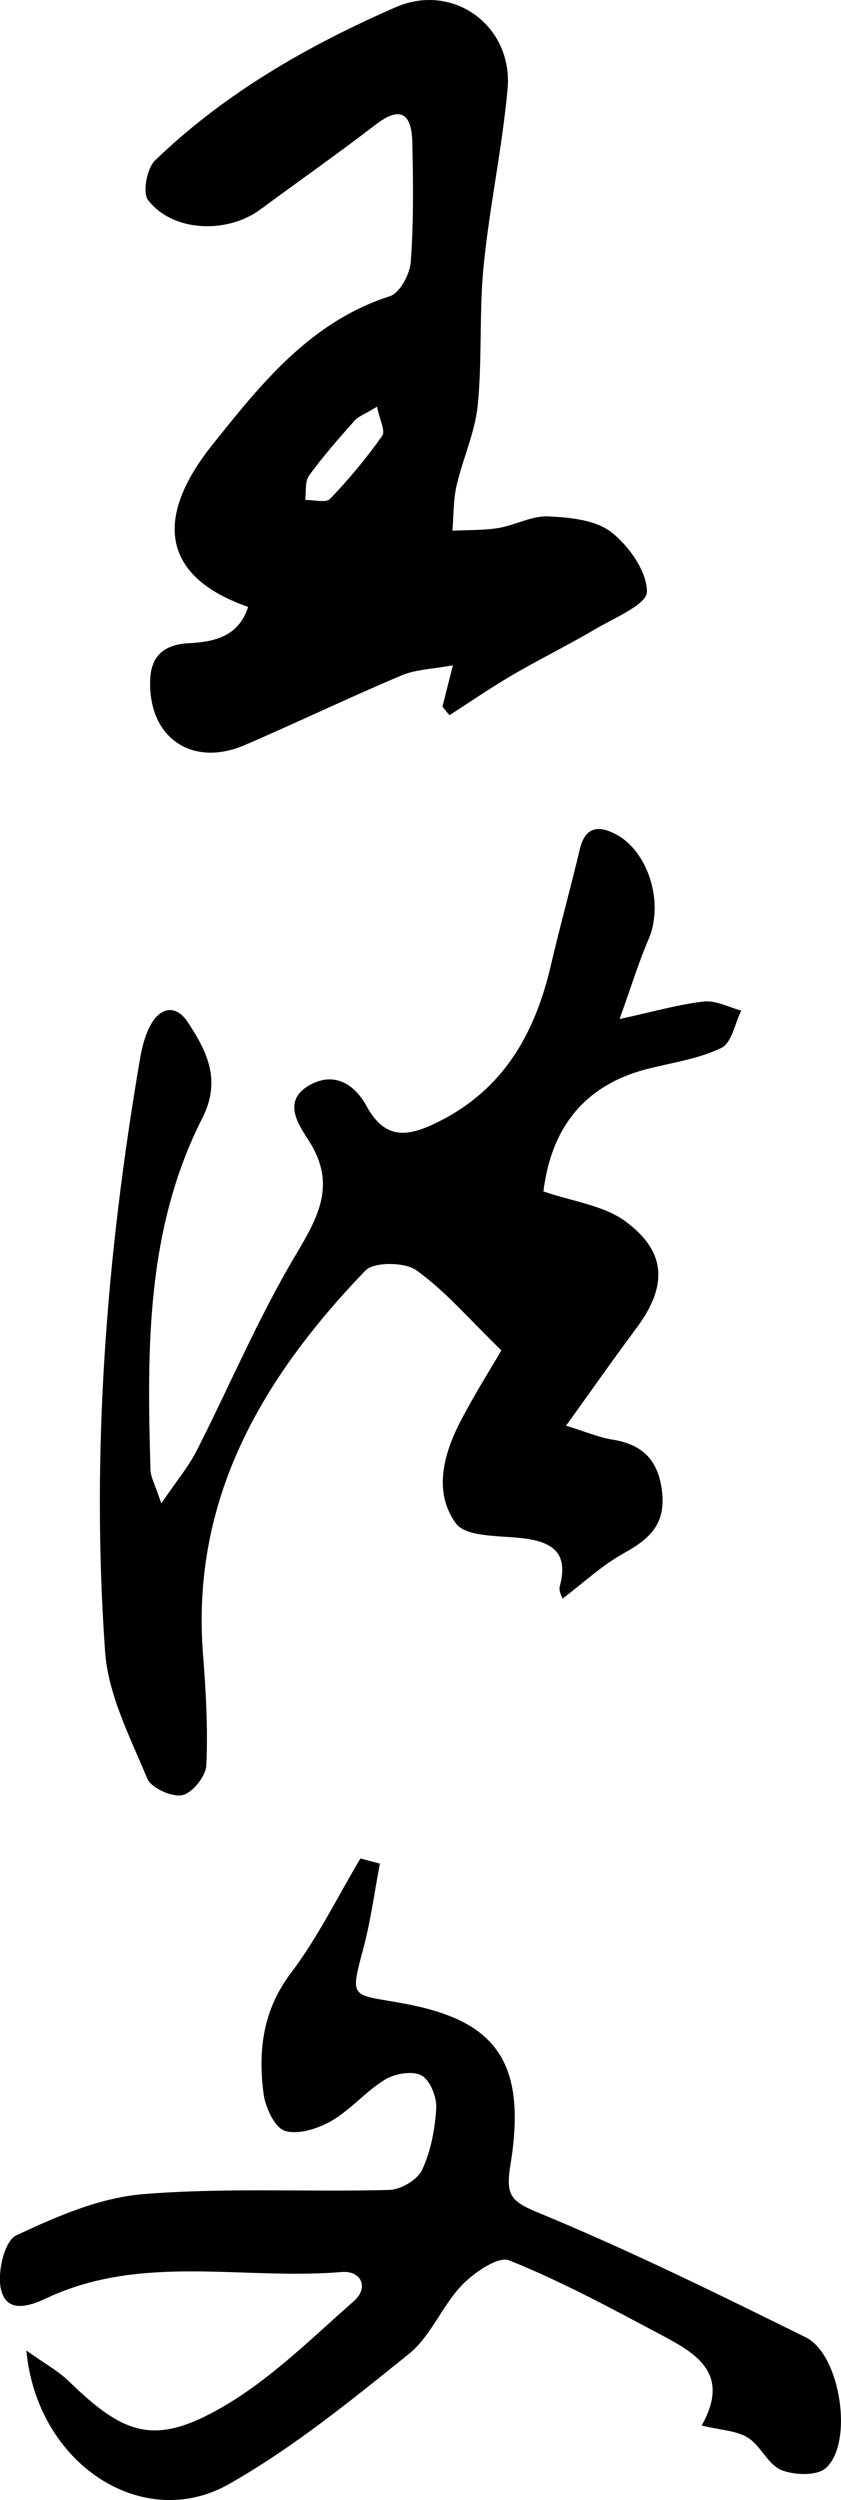
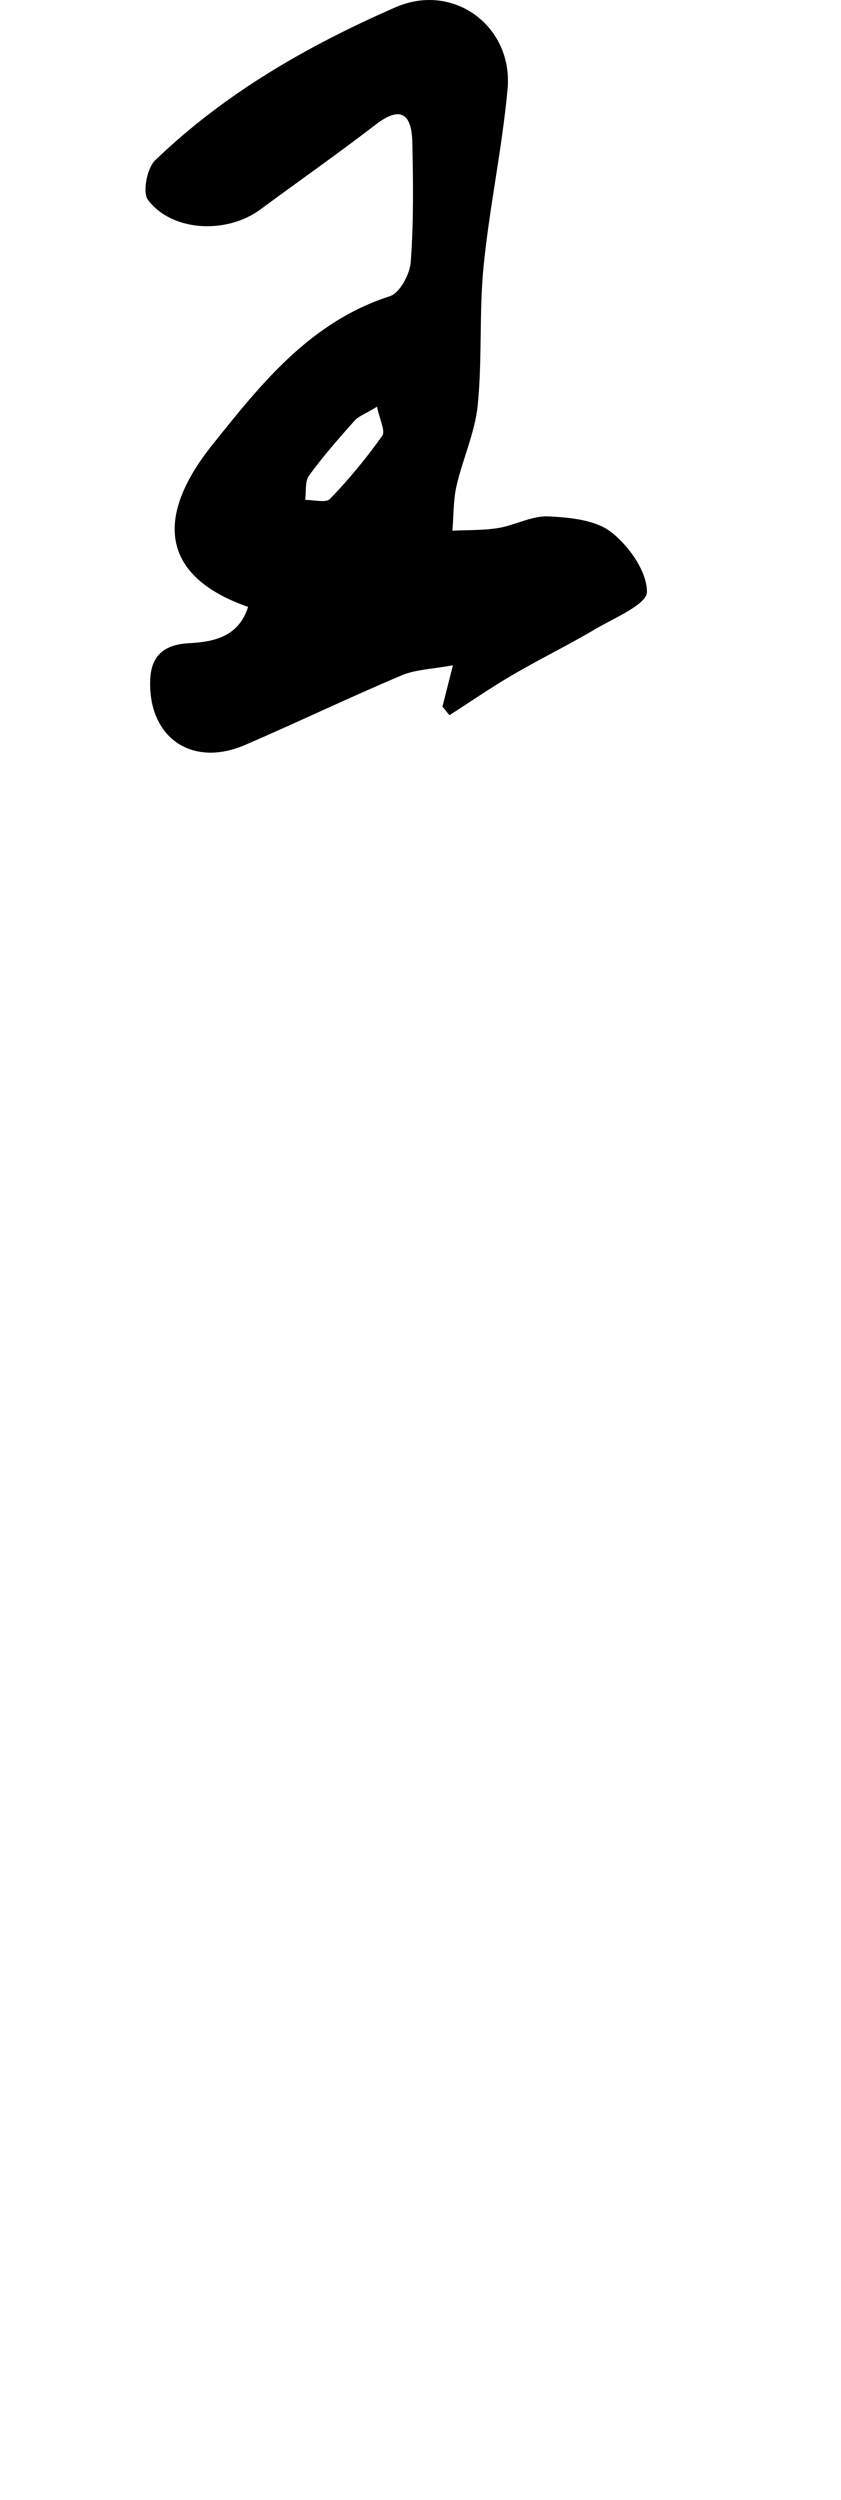
<svg xmlns="http://www.w3.org/2000/svg" id="_레이어_2" data-name="레이어 2" viewBox="0 0 134.64 400">
  <g id="_레이어_1-2" data-name="레이어 1">
    <g>
-       <path d="m87.01,190.62c4.7,1.63,9.6,2.22,13.07,4.76,6.69,4.89,6.8,10.41,1.82,17.1-3.61,4.84-7.08,9.79-11.28,15.63,3.41,1.05,5.32,1.88,7.32,2.2,4.86.76,7.44,3.2,8.05,8.32.63,5.27-2.06,7.64-6.16,9.9-3.42,1.89-6.35,4.66-9.78,7.25-.06-.24-.64-1.22-.43-1.99,1.51-5.61-1.45-7.2-6.31-7.72-3.58-.38-8.75-.17-10.32-2.33-3.62-4.96-2.02-11.06.75-16.37,2.32-4.45,5.01-8.7,6.53-11.31-5.19-5.04-8.98-9.5-13.59-12.81-1.87-1.34-6.81-1.39-8.19.04-16.42,17.08-27.93,36.4-25.99,61.37.46,5.92.81,11.88.53,17.8-.08,1.74-2.26,4.44-3.86,4.76-1.7.34-4.99-1.17-5.61-2.69-2.72-6.57-6.24-13.34-6.73-20.23-2.27-31.79.2-63.41,5.57-94.8.32-1.87.79-3.81,1.68-5.45,1.6-2.97,4.11-3.35,5.99-.5,3.06,4.66,5.42,9.27,2.3,15.39-9.01,17.73-8.84,36.99-8.28,56.22.03,1.17.72,2.33,1.73,5.39,2.44-3.6,4.35-5.87,5.66-8.44,5.27-10.35,9.8-21.12,15.71-31.07,3.73-6.27,6.78-11.51,2.22-18.58-1.63-2.53-4.32-6.35.18-8.86,3.92-2.19,7.18-.14,9.09,3.37,3.05,5.59,6.8,4.88,11.63,2.45,10.42-5.25,15.36-14.16,17.88-24.97,1.45-6.21,3.16-12.36,4.63-18.56.83-3.52,2.86-3.91,5.68-2.46,5.35,2.75,7.83,11.08,5.33,16.85-1.57,3.63-2.72,7.43-4.64,12.76,5.5-1.19,9.46-2.35,13.51-2.8,1.91-.21,3.98.92,5.97,1.45-1.02,2.06-1.53,5.17-3.16,5.96-3.57,1.73-7.7,2.34-11.62,3.31-9.91,2.45-15.6,9.05-16.89,19.68Z" />
      <path d="m70.84,113.04c.44-1.75.88-3.49,1.67-6.6-3.31.62-5.97.66-8.24,1.63-8.42,3.55-16.66,7.51-25.06,11.13-8.53,3.67-15.55-1.24-15.16-10.51.16-3.85,2.32-5.58,6.19-5.78,4.06-.21,7.98-1.06,9.48-5.81-13.41-4.66-15.4-13.84-5.7-25.96,7.84-9.8,15.65-19.64,28.4-23.75,1.59-.51,3.2-3.52,3.34-5.49.47-6.35.39-12.75.25-19.13-.1-4.41-1.75-6.01-5.9-2.81-6.04,4.65-12.29,9.02-18.42,13.55-5.41,3.99-14.13,3.57-17.99-1.51-.91-1.21-.18-5.07,1.13-6.34C35.97,14.91,49.28,7.3,63.31,1.17c9.33-4.08,18.87,3.07,17.95,13.08-.87,9.49-2.9,18.88-3.84,28.37-.73,7.37-.2,14.86-.94,22.23-.44,4.36-2.4,8.55-3.39,12.88-.53,2.32-.46,4.79-.66,7.18,2.45-.12,4.94-.04,7.35-.43,2.71-.45,5.37-1.98,8-1.86,3.45.16,7.56.56,10.08,2.52,2.84,2.22,5.72,6.29,5.71,9.56,0,2.01-5.26,4.18-8.33,5.99-4.31,2.55-8.82,4.75-13.15,7.28-3.46,2.02-6.76,4.29-10.14,6.46-.37-.46-.75-.92-1.12-1.38Zm-10.48-47.97c-1.93,1.18-2.98,1.53-3.62,2.26-2.52,2.84-5.04,5.69-7.26,8.76-.69.95-.44,2.58-.62,3.9,1.37-.03,3.32.52,3.99-.18,3.02-3.14,5.82-6.52,8.34-10.08.55-.77-.42-2.61-.83-4.65Z" />
-       <path d="m60.82,298.16c-.87,4.55-1.47,9.16-2.66,13.62-2.13,8.01-2,7.27,5.93,8.67,14.51,2.57,20.46,8.57,17.64,25.83-.81,4.99,0,5.91,4.6,7.8,14.49,5.99,28.61,12.94,42.68,19.89,5.54,2.74,7.7,16.87,3.2,20.91-1.42,1.28-5.1,1.16-7.17.29-2.11-.88-3.26-3.89-5.32-5.16-1.84-1.14-4.36-1.2-7.39-1.93,4.82-8.55-1.18-11.7-6.88-14.72-7.85-4.17-15.7-8.41-23.92-11.71-1.76-.71-5.63,1.94-7.57,3.95-3.2,3.33-4.99,8.2-8.5,11.02-9.23,7.42-18.55,15.01-28.8,20.82-13.76,7.81-30.74-3.13-32.44-21.37,2.84,2.03,5.11,3.26,6.88,4.99,8.85,8.63,13.77,10.23,24.42,4.11,7.75-4.45,14.33-11.02,21.13-17,2.5-2.2,1.12-4.92-1.95-4.66-15.74,1.33-32-2.98-47.23,4.18-2.78,1.31-6.48,2.54-7.34-1.53-.57-2.65.6-7.63,2.44-8.49,6.41-3.02,13.35-6.04,20.28-6.61,13.09-1.08,26.32-.33,39.49-.68,1.84-.05,4.51-1.63,5.24-3.22,1.4-3.01,2.07-6.53,2.26-9.88.1-1.77-.99-4.47-2.37-5.22-1.44-.78-4.24-.3-5.82.66-3.07,1.86-5.48,4.82-8.58,6.61-2.17,1.25-5.33,2.27-7.47,1.59-1.64-.52-3.12-3.76-3.41-5.95-.88-6.87-.14-13.32,4.4-19.32,4.29-5.66,7.45-12.16,11.11-18.3,1.03.27,2.06.54,3.09.81Z" />
    </g>
  </g>
</svg>